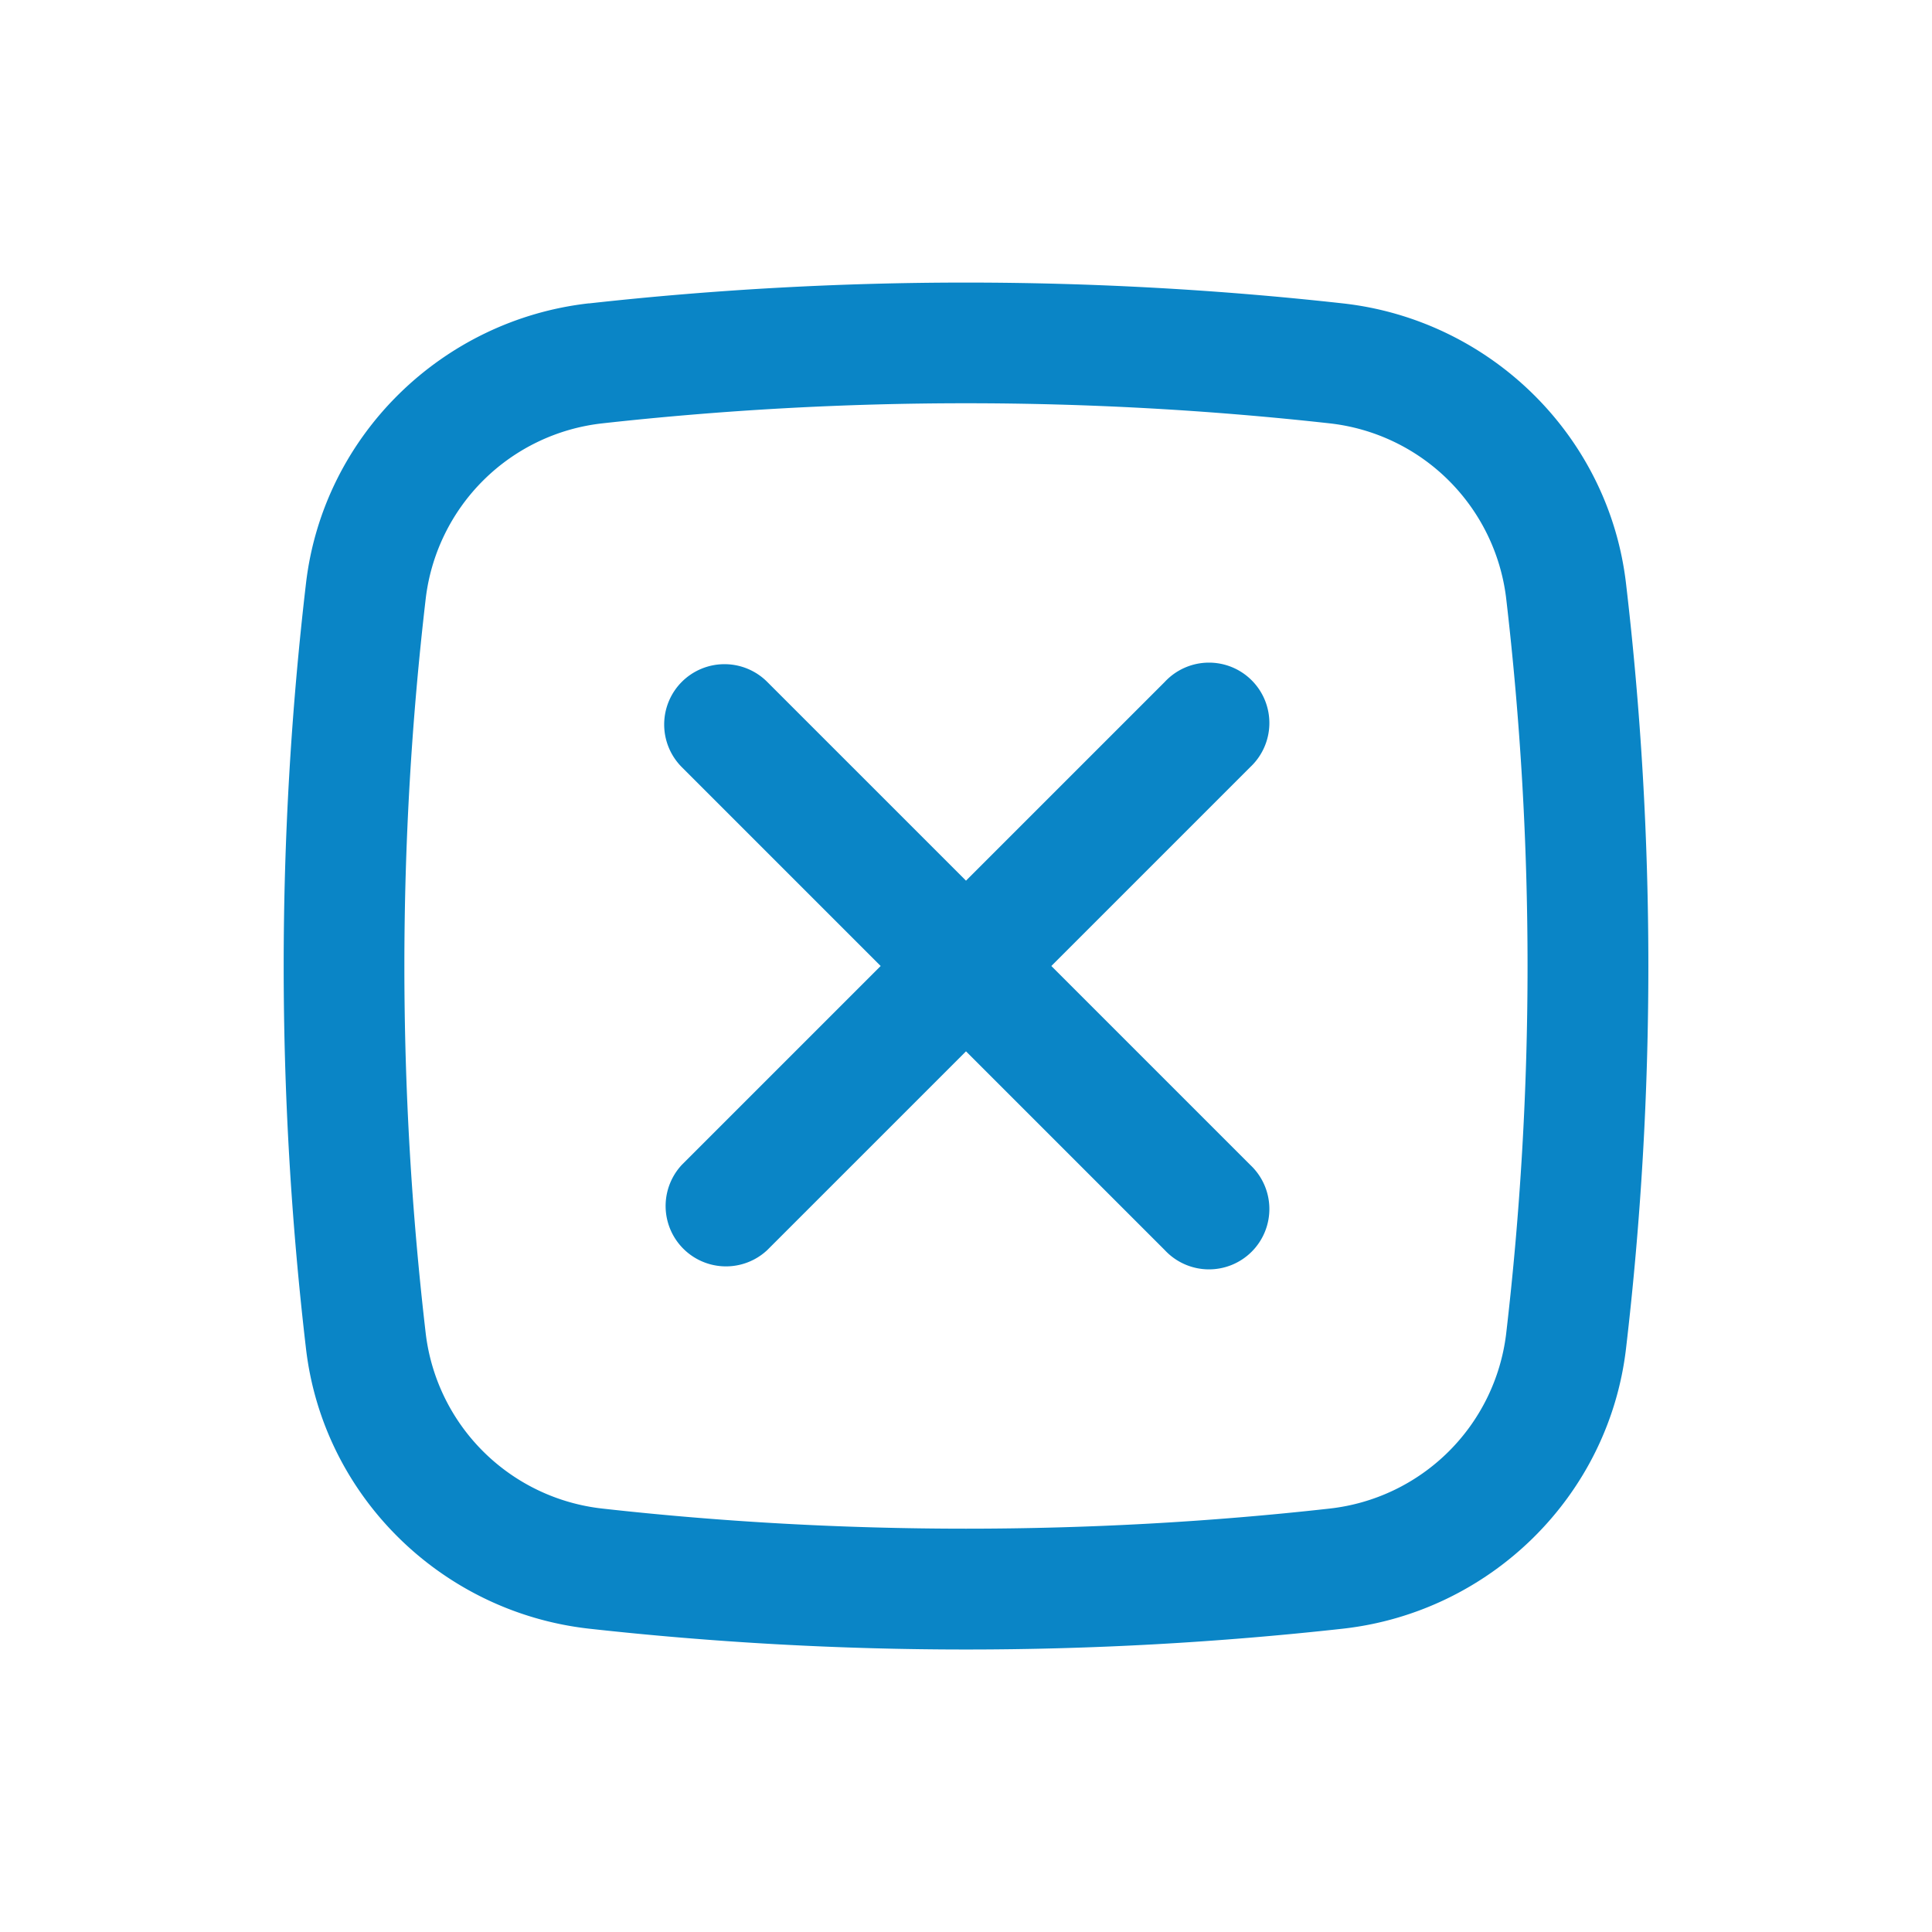
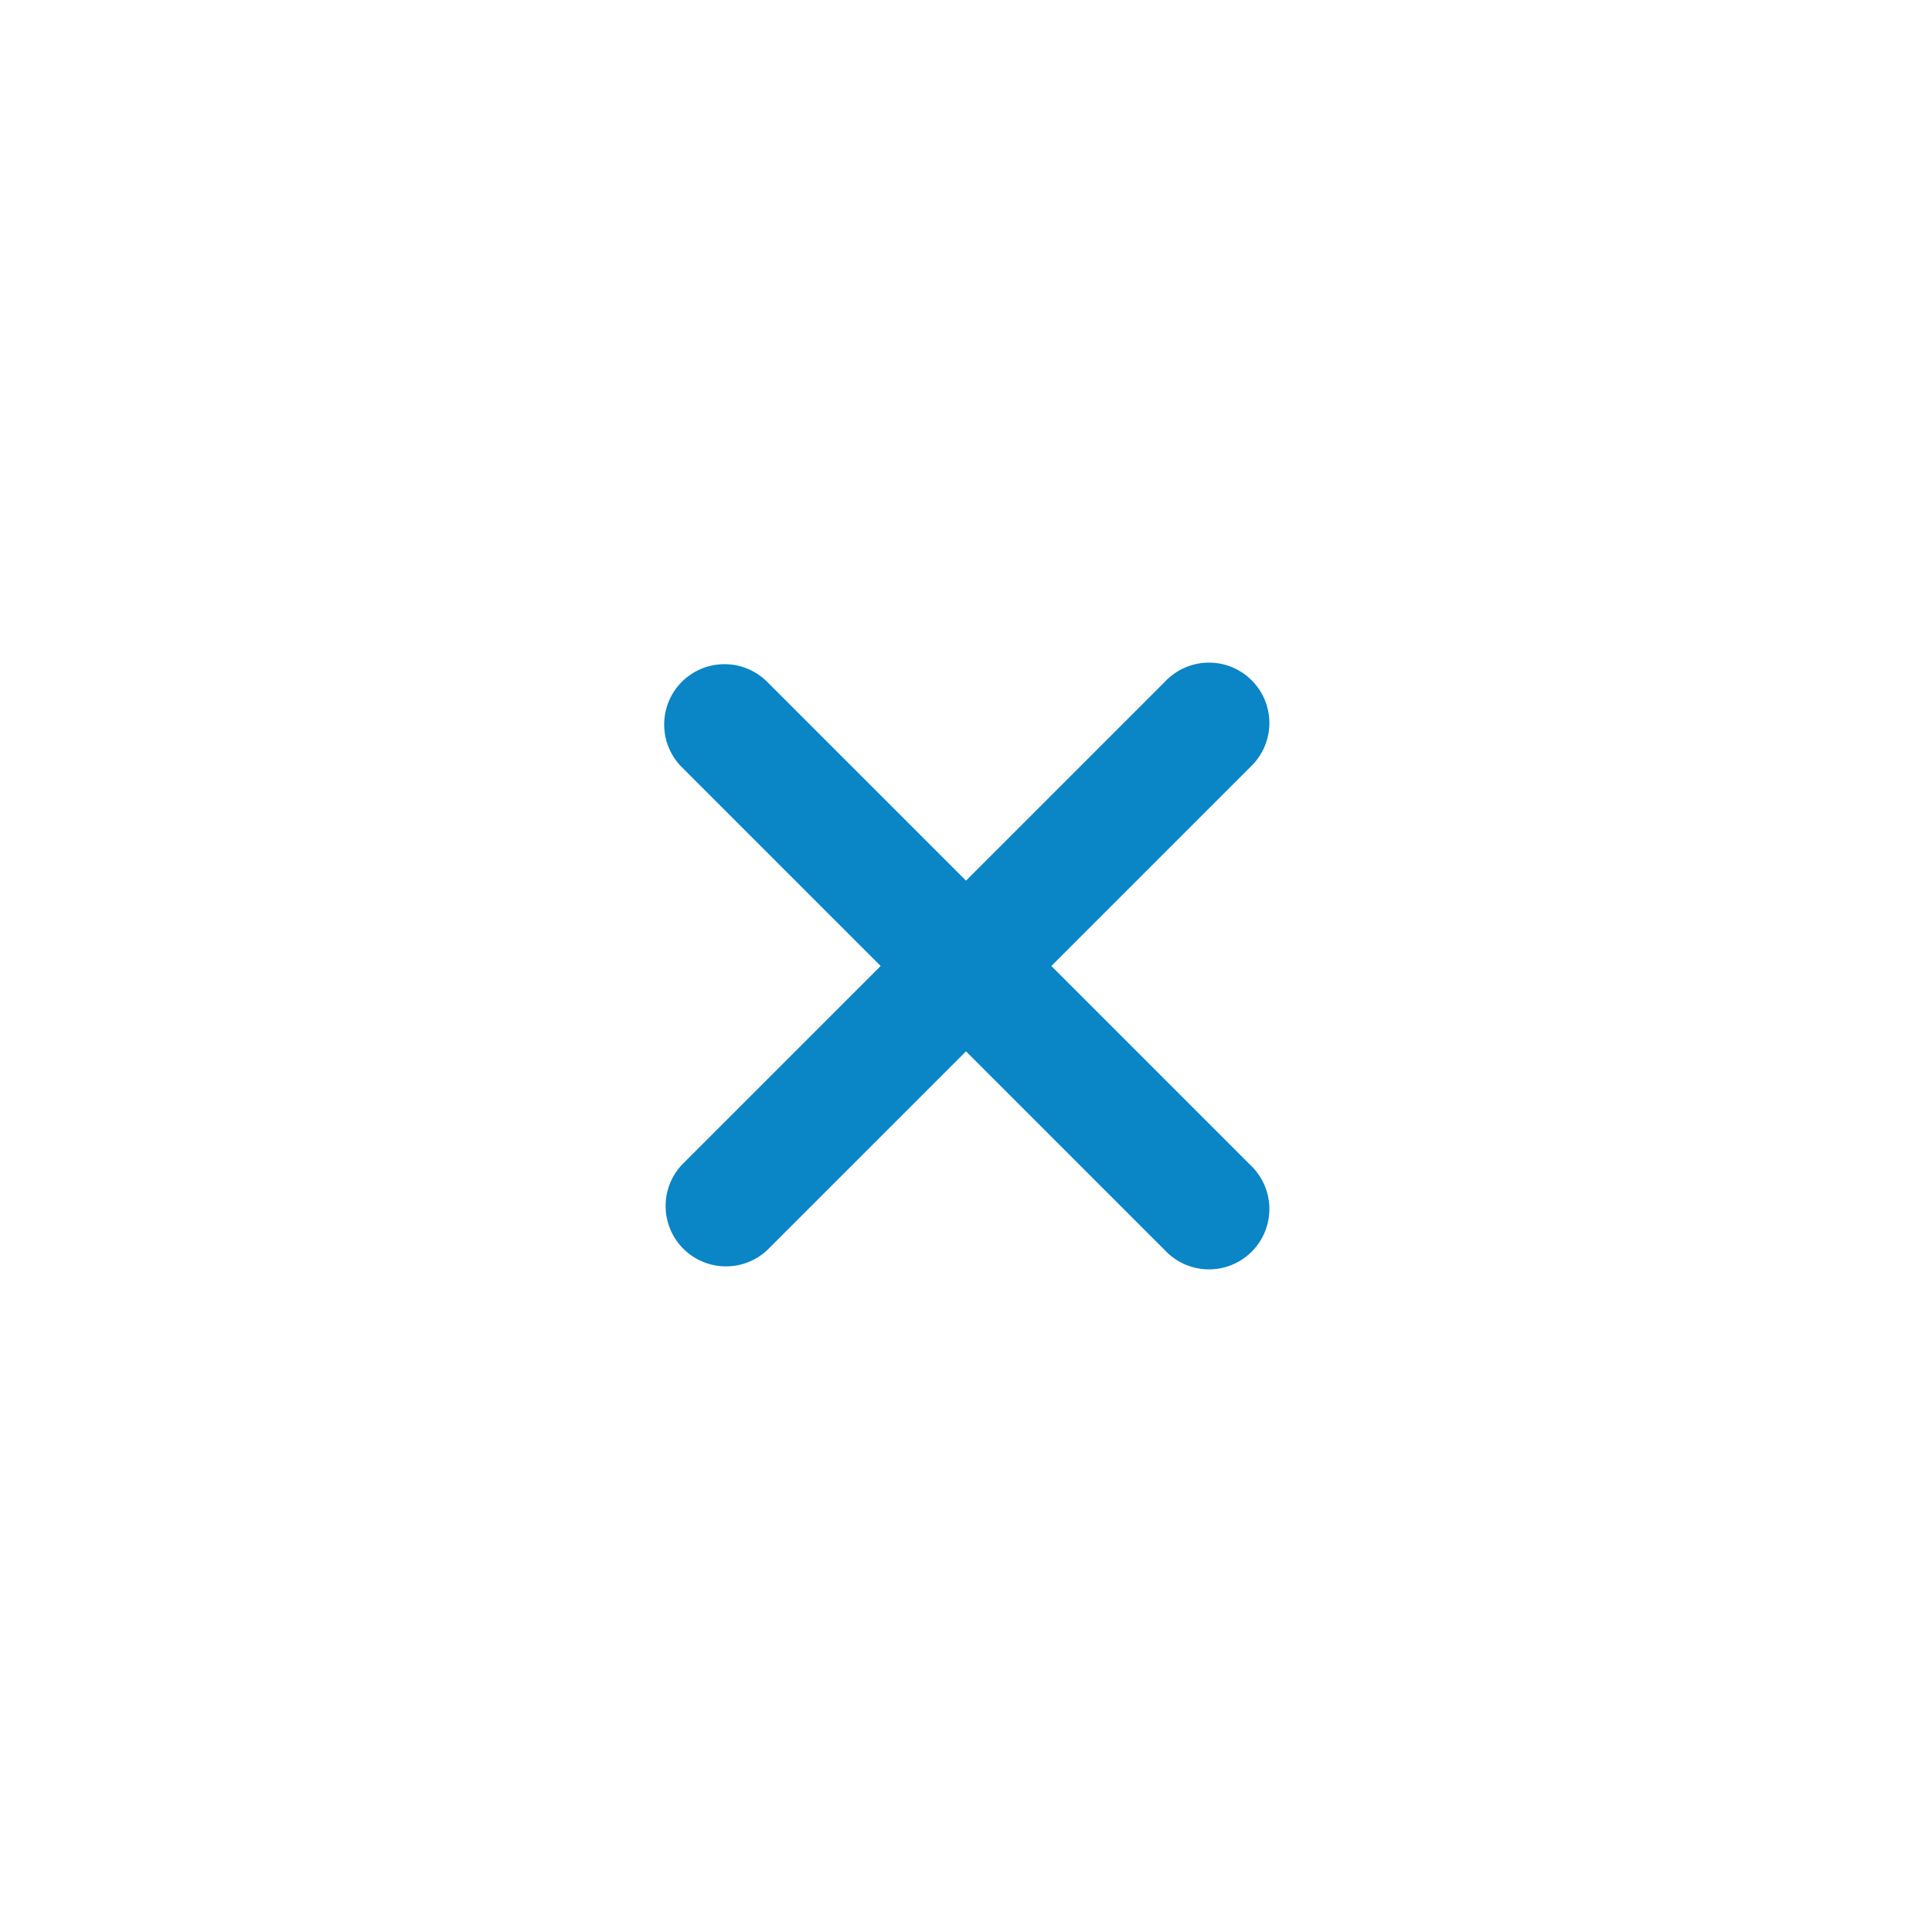
<svg xmlns="http://www.w3.org/2000/svg" t="1724293769623" class="icon" viewBox="0 0 1024 1024" version="1.1" p-id="4238" width="200" height="200">
  <path d="M361.387 361.387a32 32 0 0 1 45.227 0L512 466.773l105.387-105.387a32 32 0 1 1 45.227 45.227L557.227 512l105.387 105.387a32 32 0 1 1-45.227 45.227L512 557.227l-105.387 105.387a32 32 0 0 1-45.227-45.227L466.773 512 361.387 406.613a32 32 0 0 1 0-45.227z" fill="#0a85c6" p-id="4239" />
-   <path d="M312.192 160.811a1813.419 1813.419 0 0 1 399.616 0c77.952 8.704 140.885 70.101 150.016 148.48 15.787 134.656 15.787 270.763 0 405.461-9.173 78.379-72.107 139.733-150.016 148.48a1813.803 1813.803 0 0 1-399.616 0c-77.952-8.747-140.885-70.101-150.016-148.48a1745.152 1745.152 0 0 1 0-405.504c9.131-78.336 72.107-139.733 150.016-148.48z m392.533 63.573a1749.376 1749.376 0 0 0-385.451 0A106.069 106.069 0 0 0 225.707 316.715a1681.195 1681.195 0 0 0 0 390.571 106.069 106.069 0 0 0 93.568 92.288c127.019 14.208 258.432 14.208 385.451 0a106.069 106.069 0 0 0 93.525-92.288 1681.109 1681.109 0 0 0 0-390.571 106.069 106.069 0 0 0-93.525-92.331z" fill="#0a85c6" p-id="4240" />
</svg>